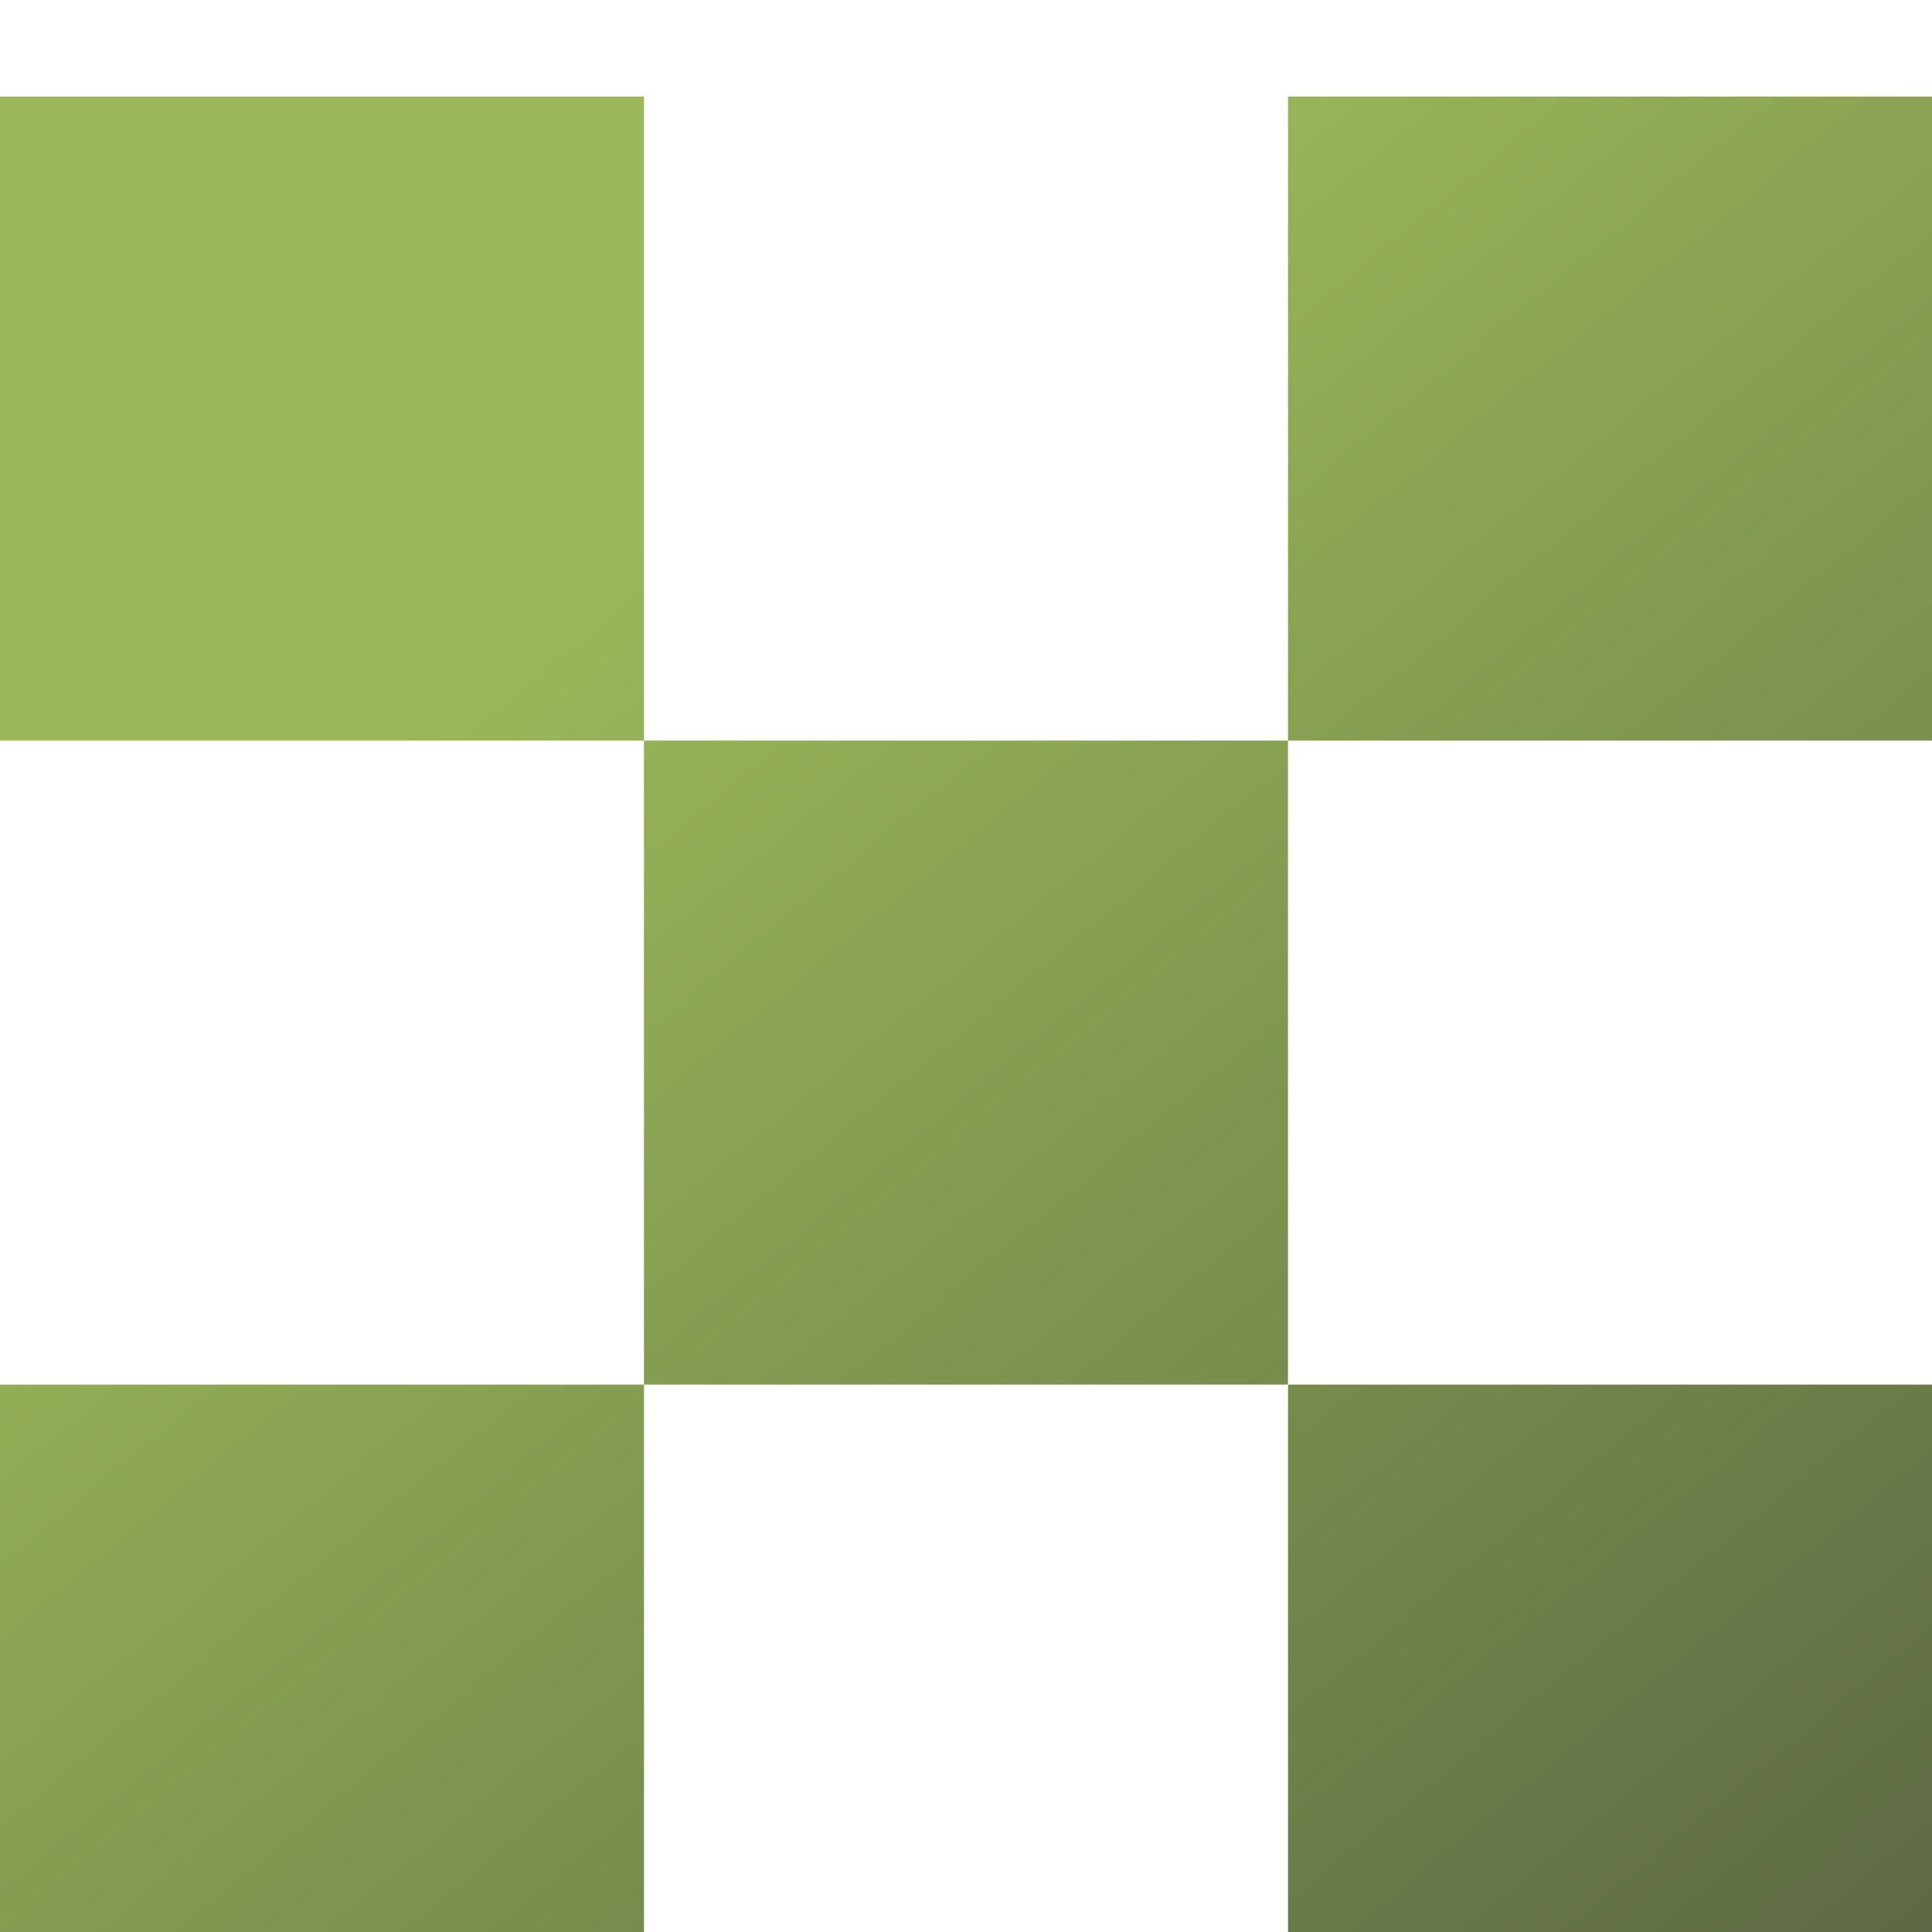
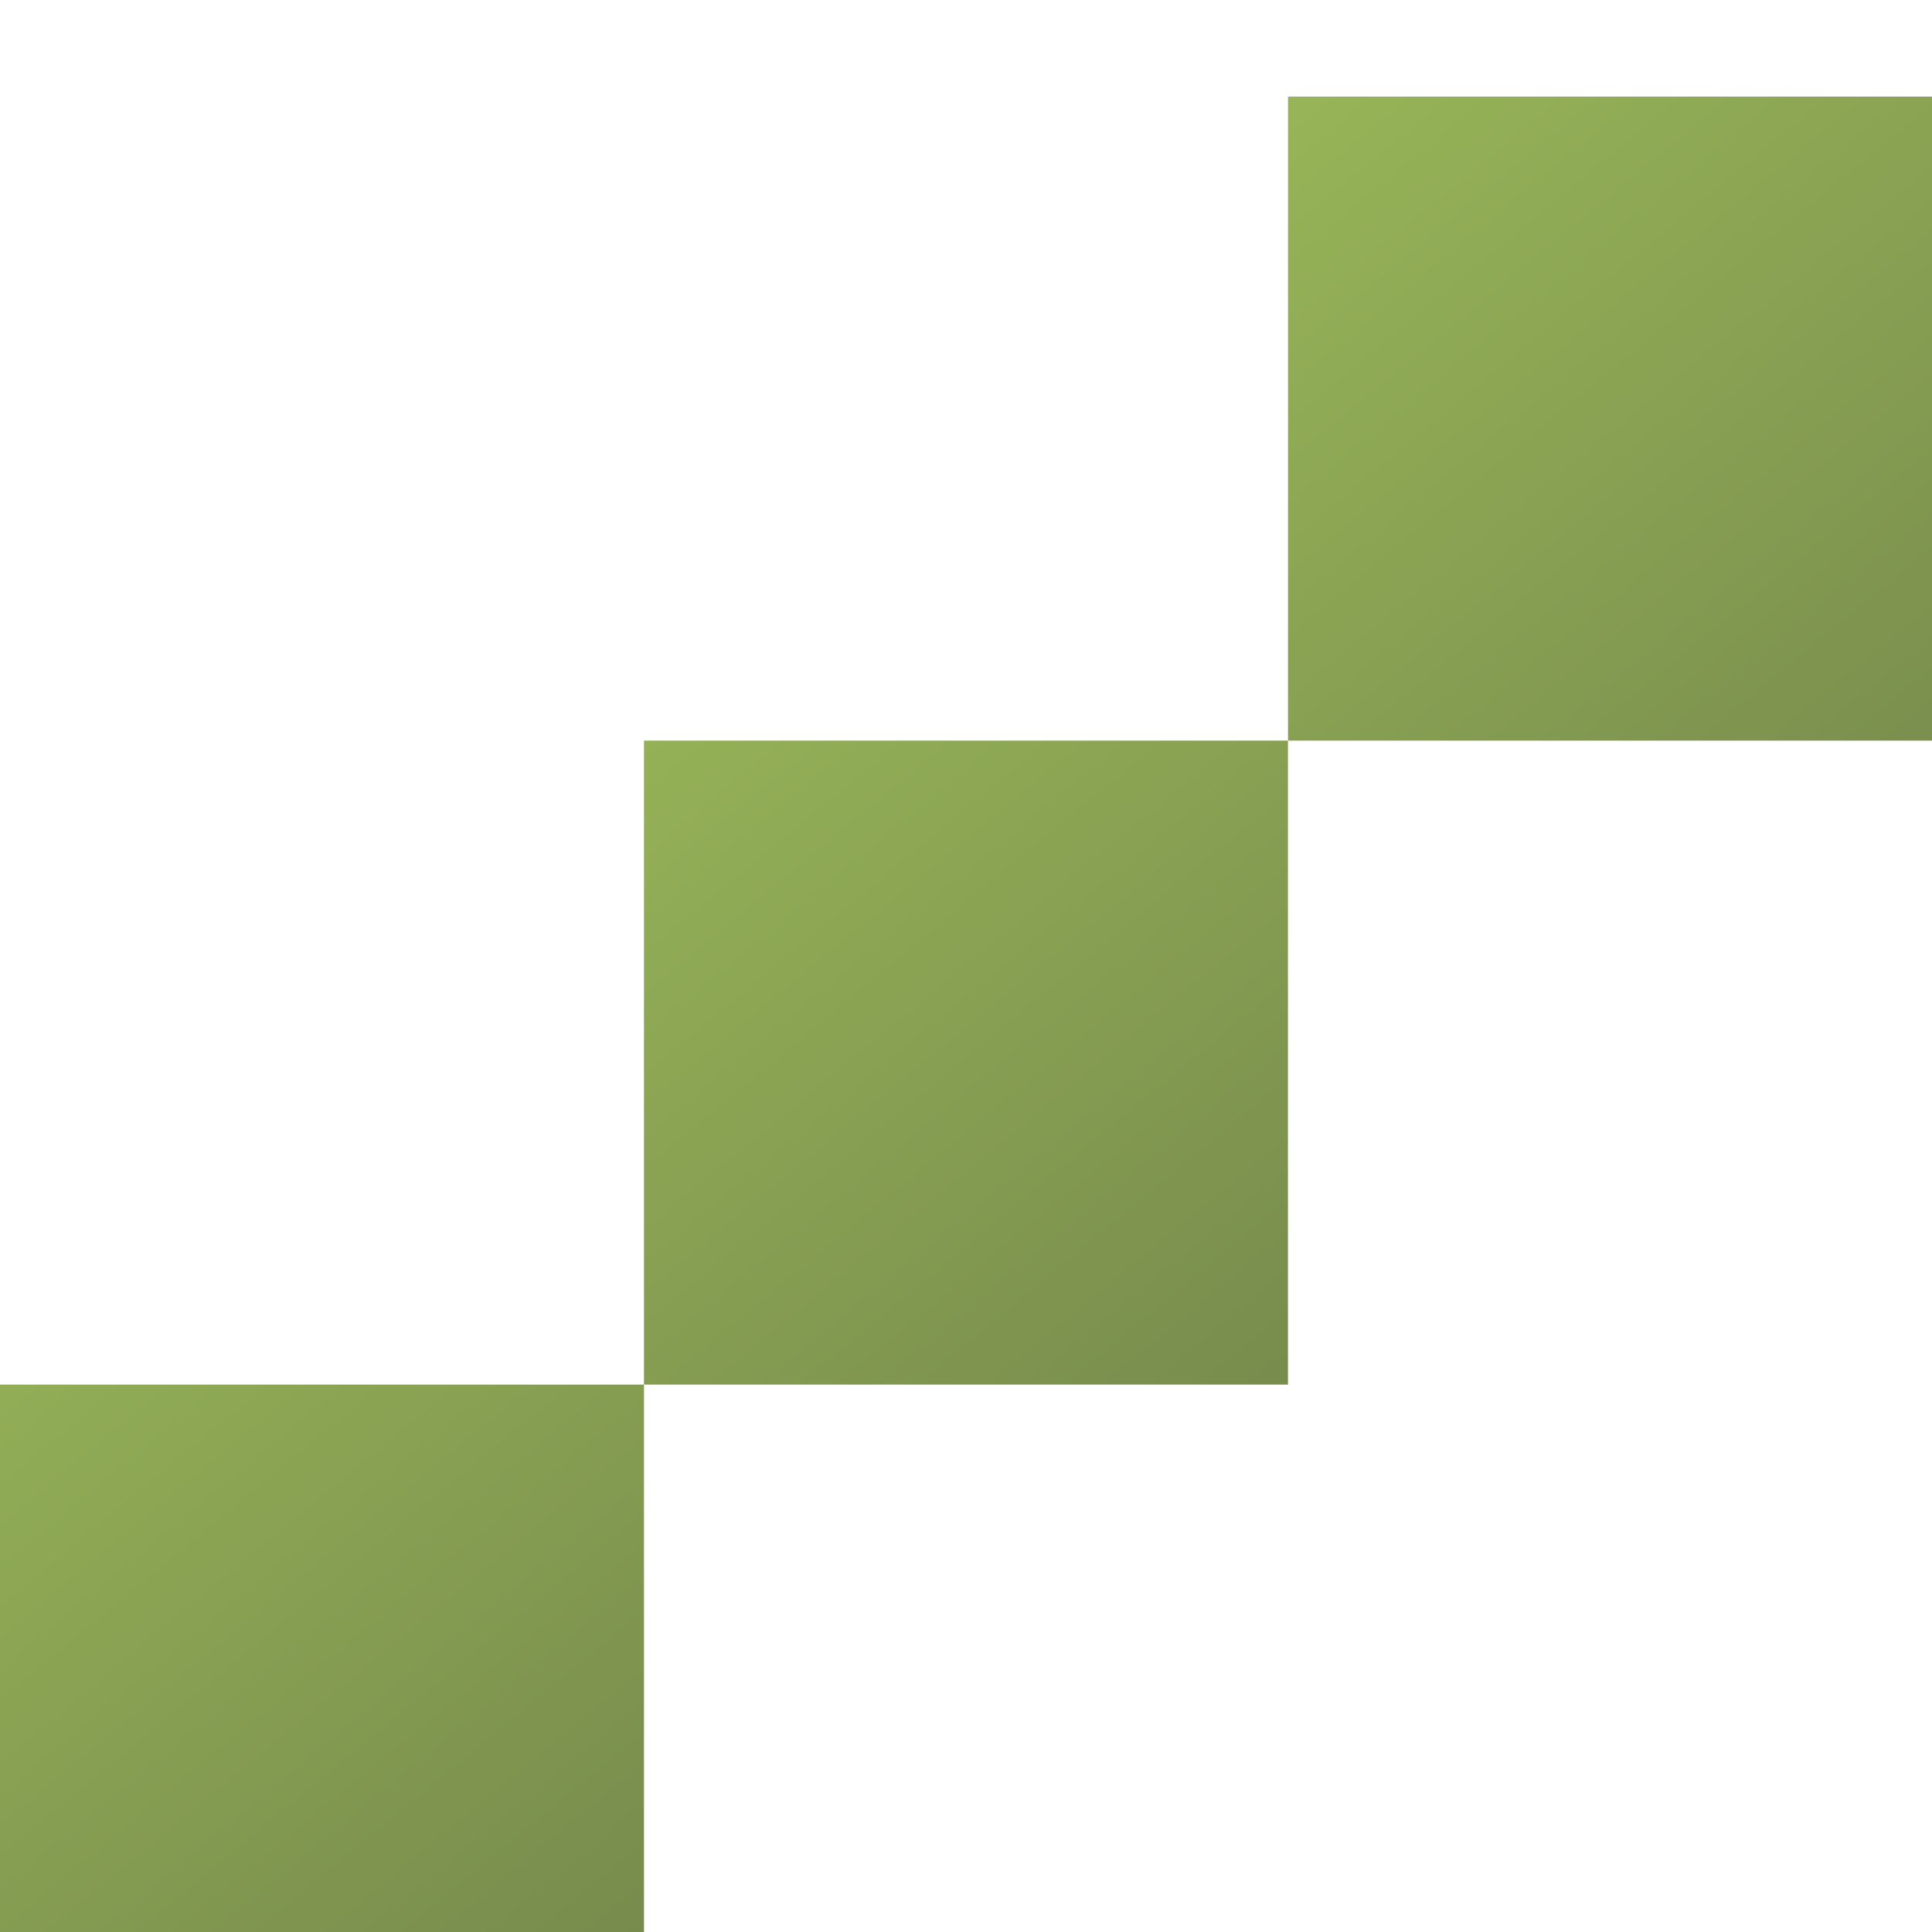
<svg xmlns="http://www.w3.org/2000/svg" fill="none" viewBox="0 0 80 80" height="80" width="80">
  <g filter="url(#filter0_i_1953_676)">
    <path fill-opacity="0.79" fill="url(#paint0_linear_1953_676)" d="M53.332 26.666H26.665V53.333H53.332V26.666Z" />
-     <path fill-opacity="0.79" fill="url(#paint1_linear_1953_676)" d="M80 53.333H53.334V80H80V53.333Z" />
    <path fill-opacity="0.79" fill="url(#paint2_linear_1953_676)" d="M80 0H53.334V26.667H80V0Z" />
    <path fill-opacity="0.79" fill="url(#paint3_linear_1953_676)" d="M26.666 53.333H0V80H26.666V53.333Z" />
-     <path fill-opacity="0.79" fill="url(#paint4_linear_1953_676)" d="M26.666 0H0V26.667H26.666V0Z" />
  </g>
  <defs>
    <filter color-interpolation-filters="sRGB" filterUnits="userSpaceOnUse" height="84" width="80" y="0" x="0" id="filter0_i_1953_676">
      <feFlood result="BackgroundImageFix" flood-opacity="0" />
      <feBlend result="shape" in2="BackgroundImageFix" in="SourceGraphic" mode="normal" />
      <feColorMatrix result="hardAlpha" values="0 0 0 0 0 0 0 0 0 0 0 0 0 0 0 0 0 0 127 0" type="matrix" in="SourceAlpha" />
      <feOffset dy="4" />
      <feGaussianBlur stdDeviation="4" />
      <feComposite k3="1" k2="-1" operator="arithmetic" in2="hardAlpha" />
      <feColorMatrix values="0 0 0 0 0 0 0 0 0 0 0 0 0 0 0 0 0 0 0.25 0" type="matrix" />
      <feBlend result="effect1_innerShadow_1953_676" in2="shape" mode="normal" />
    </filter>
    <linearGradient gradientUnits="userSpaceOnUse" y2="84.04" x2="72.259" y1="22" x1="21.026" id="paint0_linear_1953_676">
      <stop stop-color="#7FA52C" />
      <stop stop-color="#303F11" offset="1" />
    </linearGradient>
    <linearGradient gradientUnits="userSpaceOnUse" y2="84.04" x2="72.259" y1="22" x1="21.026" id="paint1_linear_1953_676">
      <stop stop-color="#7FA52C" />
      <stop stop-color="#303F11" offset="1" />
    </linearGradient>
    <linearGradient gradientUnits="userSpaceOnUse" y2="84.04" x2="72.259" y1="22" x1="21.026" id="paint2_linear_1953_676">
      <stop stop-color="#7FA52C" />
      <stop stop-color="#303F11" offset="1" />
    </linearGradient>
    <linearGradient gradientUnits="userSpaceOnUse" y2="84.04" x2="72.259" y1="22" x1="21.026" id="paint3_linear_1953_676">
      <stop stop-color="#7FA52C" />
      <stop stop-color="#303F11" offset="1" />
    </linearGradient>
    <linearGradient gradientUnits="userSpaceOnUse" y2="84.04" x2="72.259" y1="22" x1="21.026" id="paint4_linear_1953_676">
      <stop stop-color="#7FA52C" />
      <stop stop-color="#303F11" offset="1" />
    </linearGradient>
  </defs>
</svg>